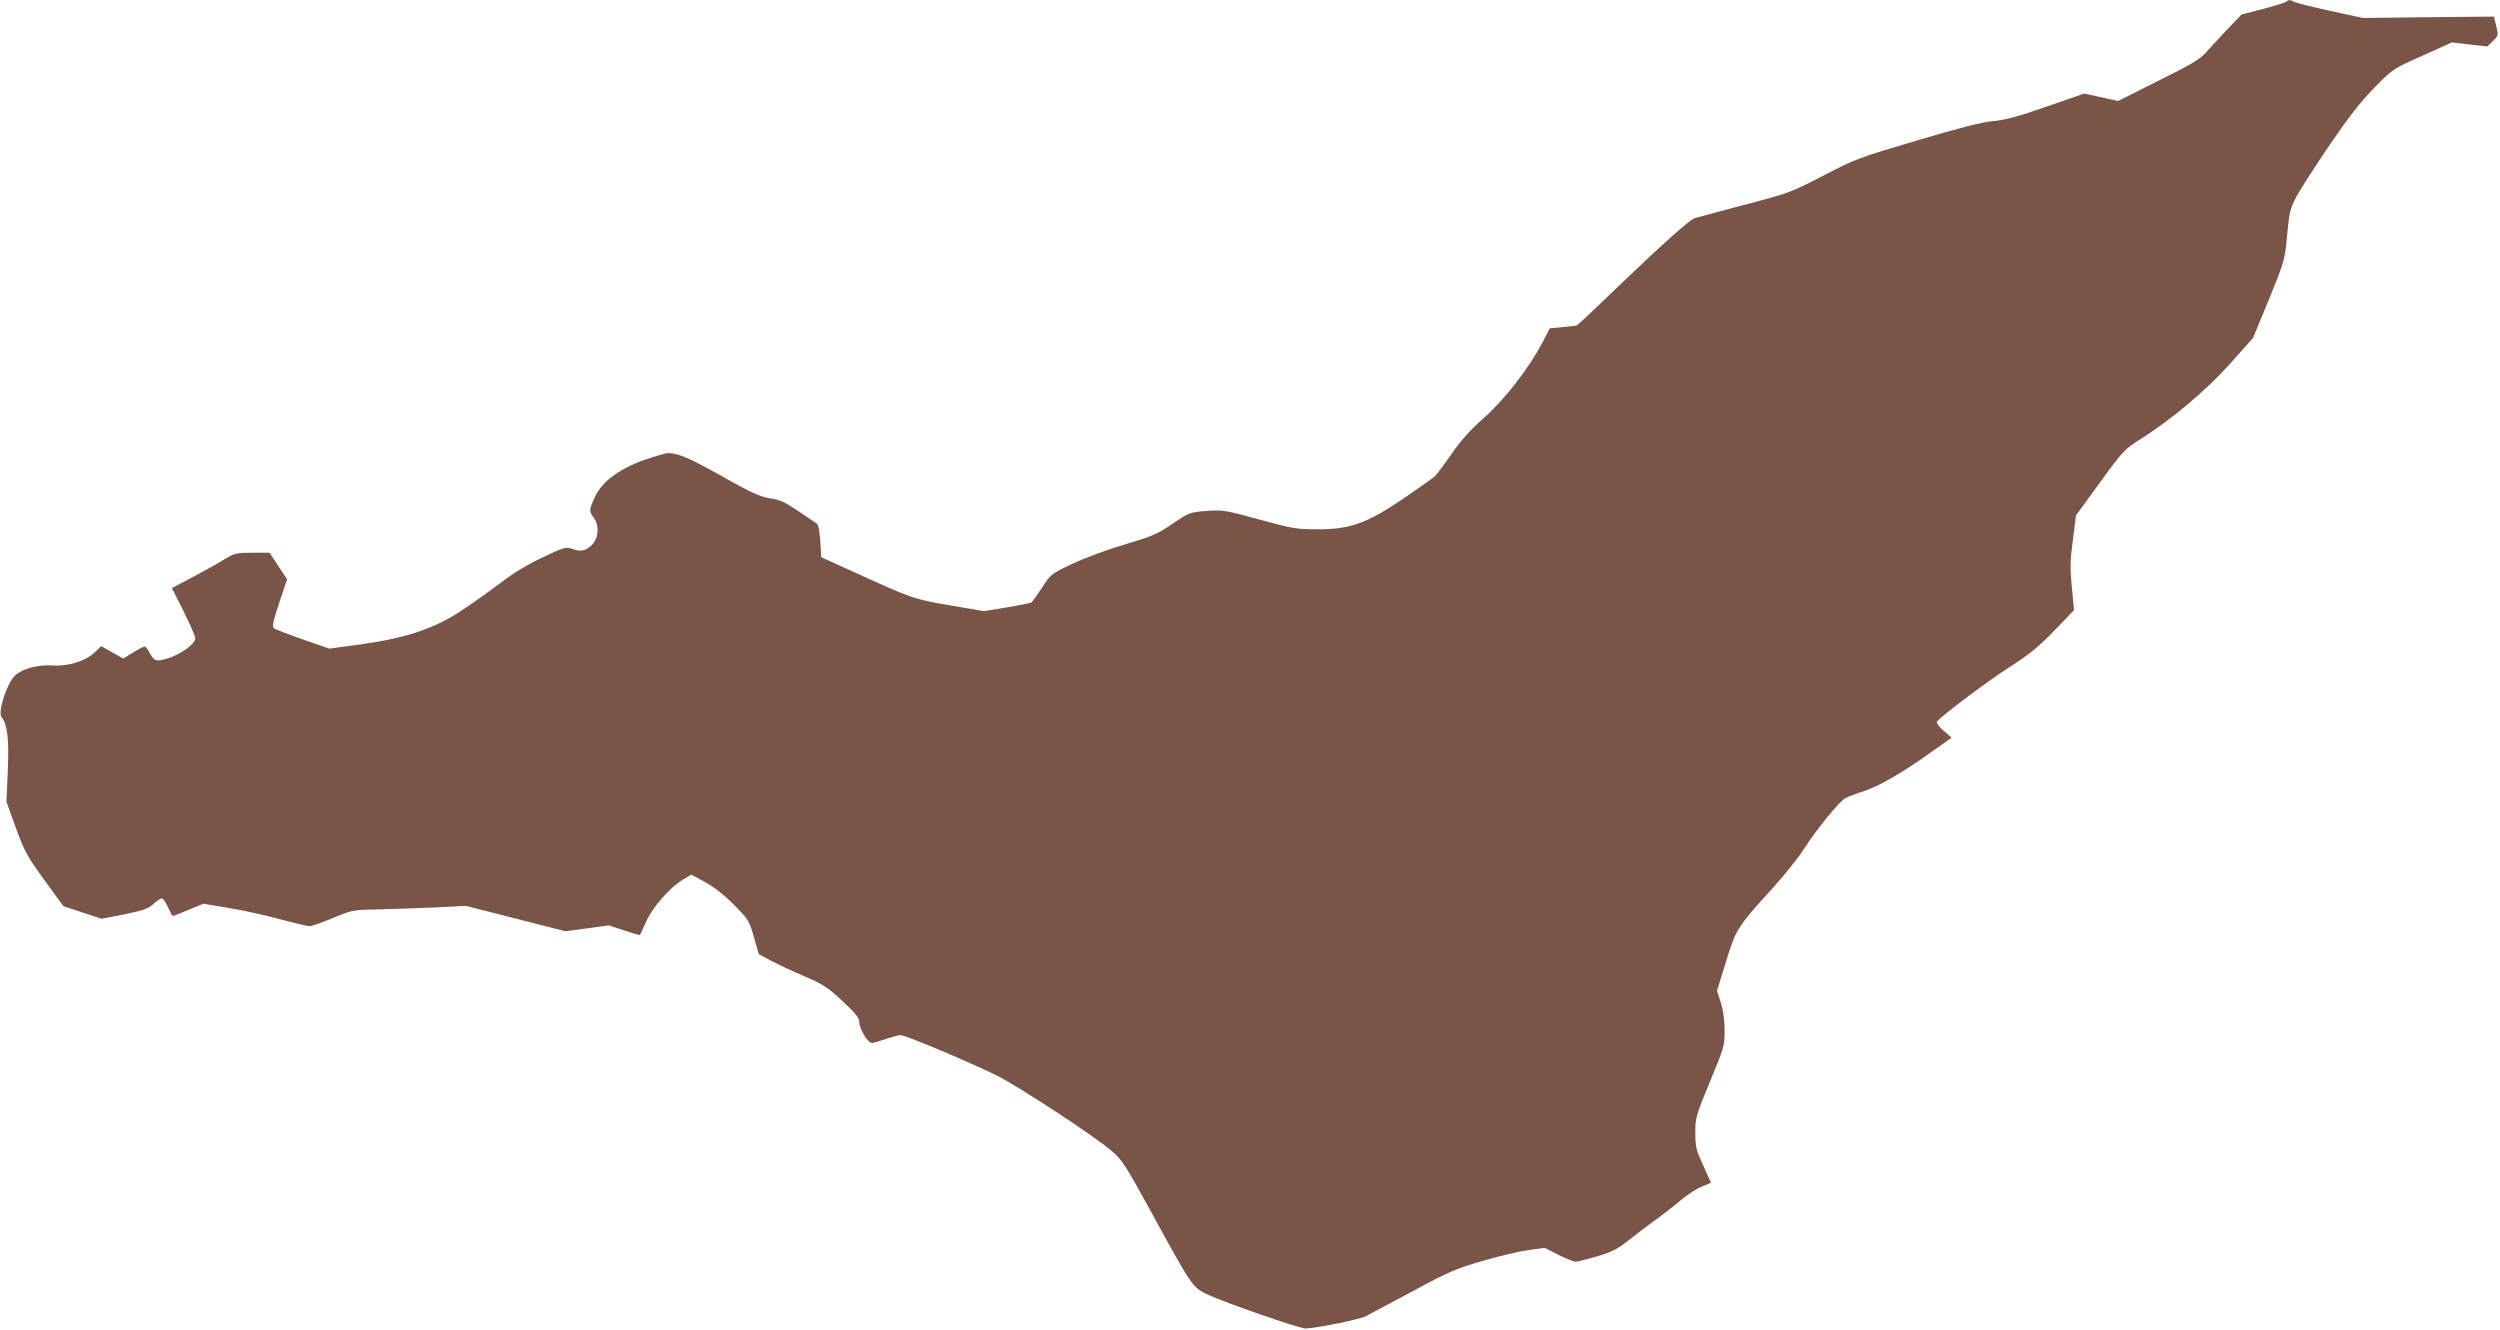
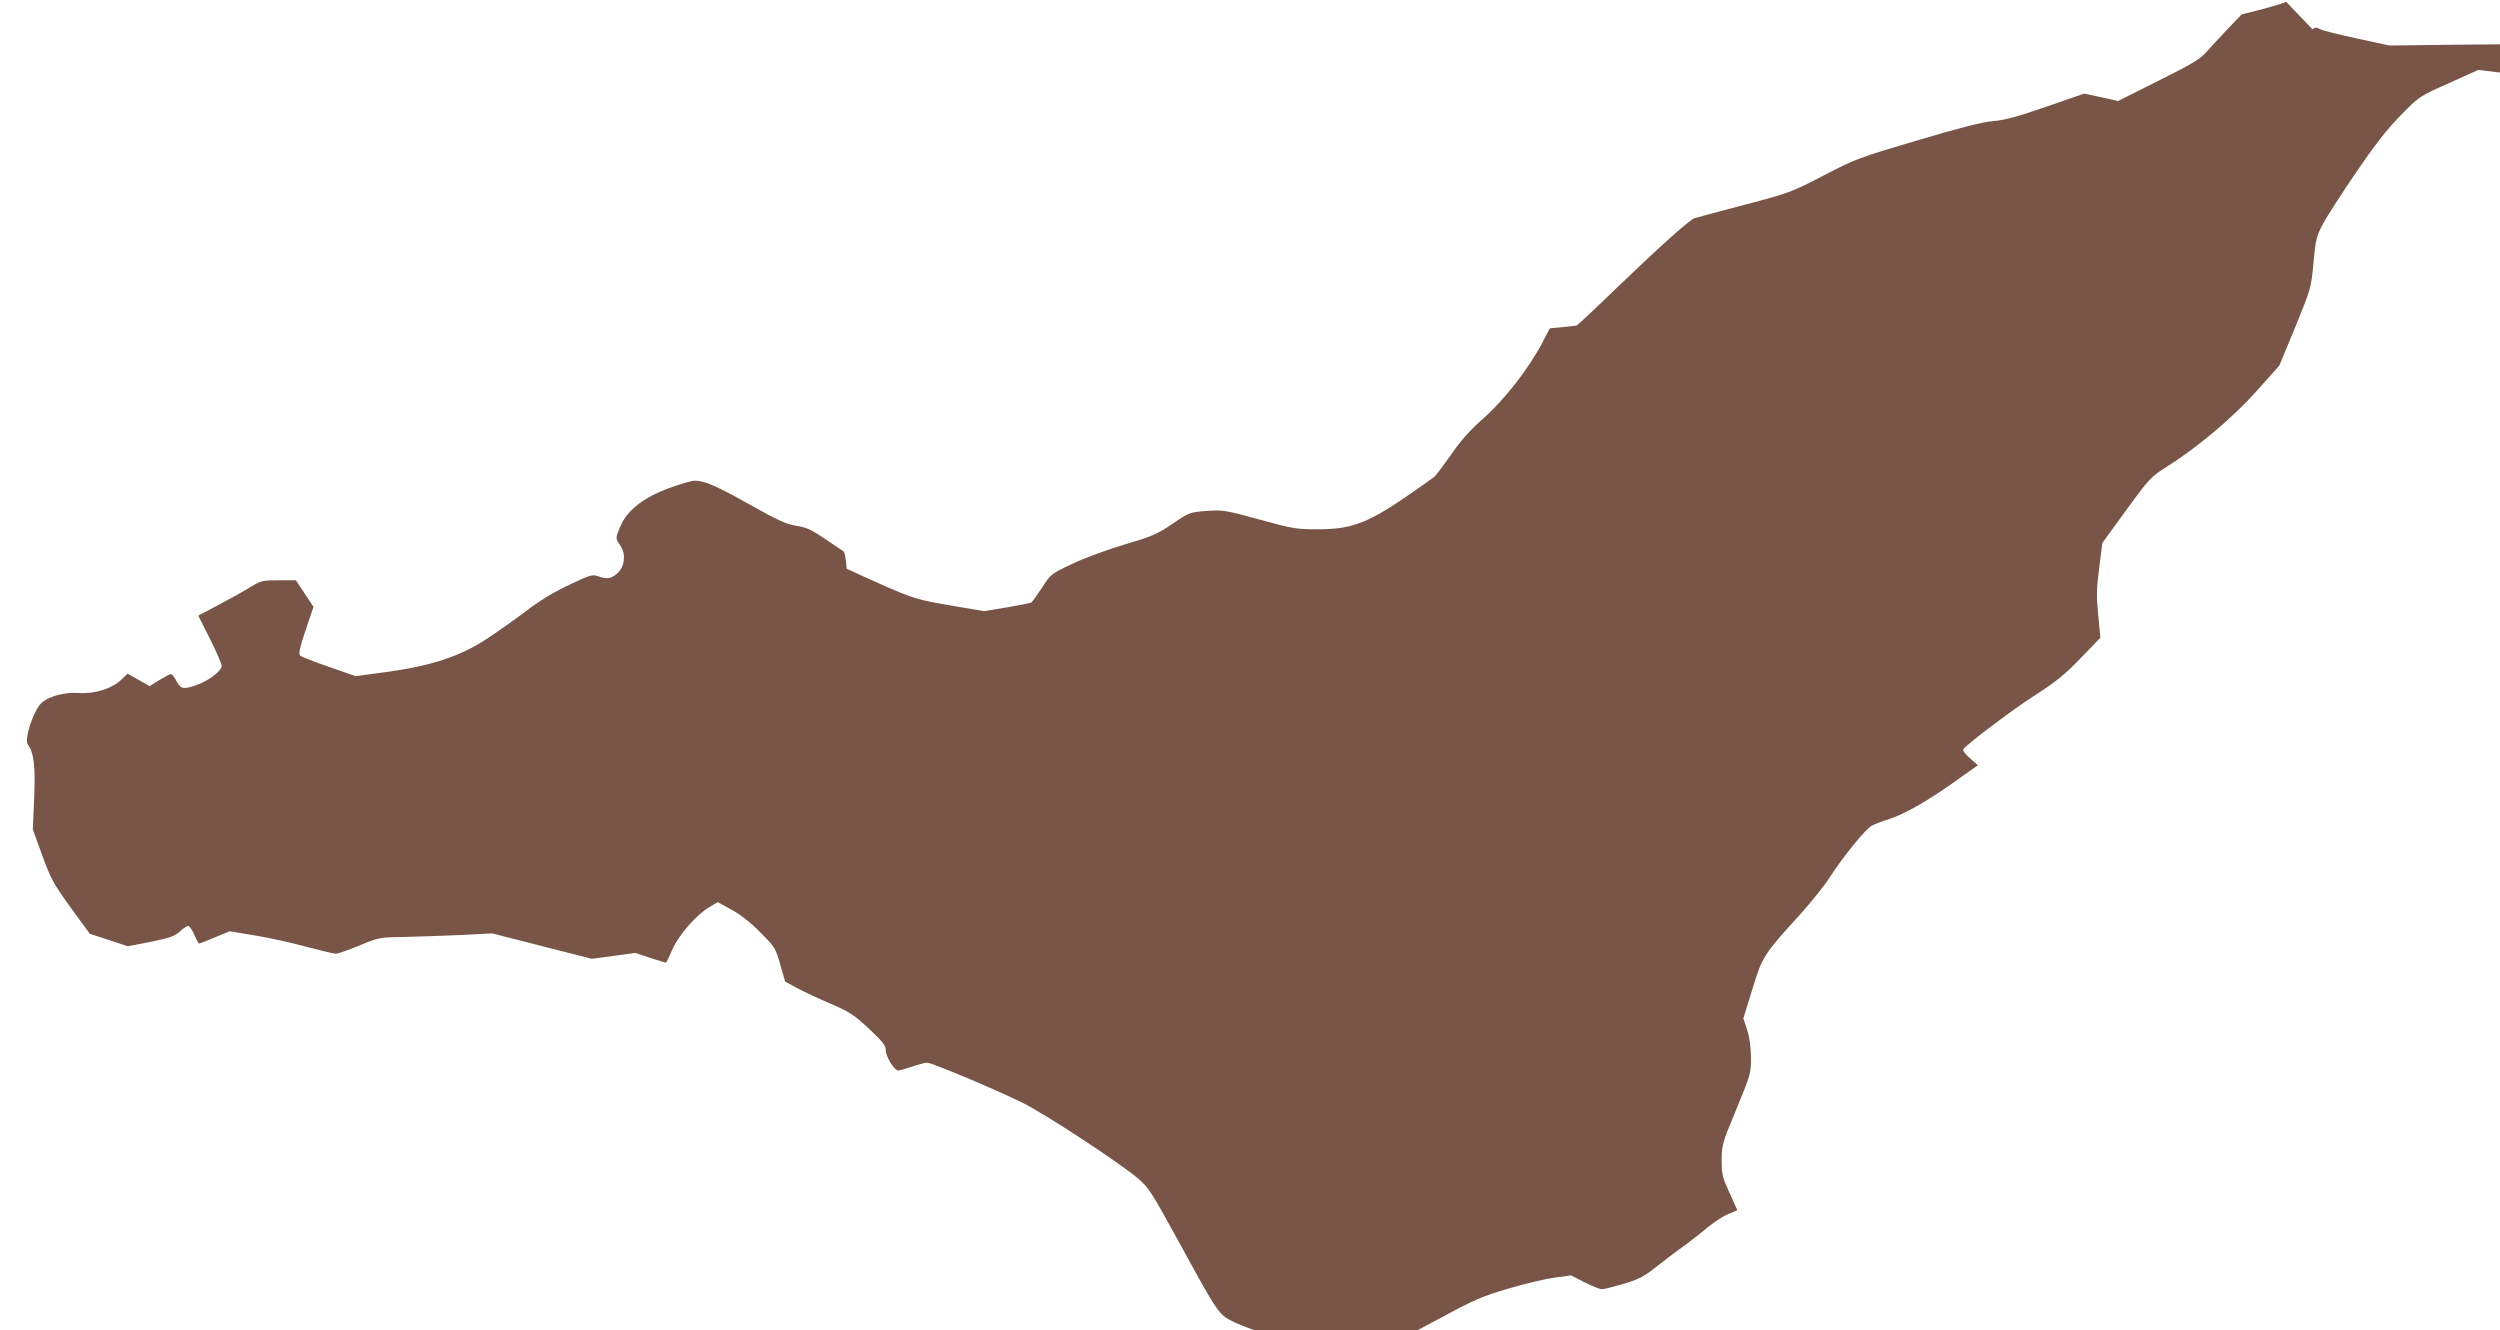
<svg xmlns="http://www.w3.org/2000/svg" version="1.0" width="1280pt" height="681pt" viewBox="0 0 1280 681" preserveAspectRatio="xMidYMid meet">
  <g transform="translate(0,681) scale(0.1,-0.1)" fill="#795548" stroke="none">
-     <path d="M11705 6801 c-6 -5 -59 -21 -119 -37 l-109 -28 -72 -75 c-40 -42 -89 -96 -110 -119 -32 -36 -78 -63 -245 -146 l-205 -103 -87 19 -87 19 -193 -67 c-147 -51 -212 -69 -273 -74 -57 -5 -171 -34 -389 -99 -298 -88 -317 -95 -480 -180 -166 -86 -177 -90 -406 -150 -129 -34 -243 -65 -254 -68 -24 -7 -176 -143 -409 -367 -103 -100 -191 -182 -195 -183 -4 -1 -36 -4 -72 -8 l-65 -6 -39 -75 c-71 -134 -194 -291 -300 -385 -69 -61 -116 -113 -165 -185 -38 -54 -77 -106 -87 -115 -11 -9 -82 -59 -159 -112 -188 -127 -271 -157 -438 -157 -108 0 -128 3 -299 50 -175 48 -187 50 -271 44 -86 -7 -89 -8 -174 -66 -78 -53 -104 -64 -242 -105 -86 -25 -205 -69 -267 -98 -112 -53 -114 -54 -159 -124 -25 -38 -50 -73 -55 -76 -5 -3 -62 -14 -126 -25 l-116 -19 -177 30 c-189 33 -182 30 -526 187 l-130 59 -5 82 c-3 45 -10 85 -16 89 -6 4 -49 33 -95 64 -69 47 -95 59 -148 67 -52 9 -94 28 -240 110 -169 95 -229 121 -280 121 -13 0 -69 -16 -125 -36 -132 -48 -216 -112 -252 -192 -29 -66 -29 -67 -3 -104 31 -43 22 -113 -18 -145 -31 -26 -52 -28 -97 -12 -28 10 -43 5 -148 -45 -79 -37 -151 -81 -220 -134 -57 -43 -150 -109 -207 -146 -134 -87 -282 -135 -510 -166 l-155 -21 -135 47 c-75 26 -142 52 -149 58 -9 9 -4 36 28 131 l40 119 -45 68 -45 68 -87 0 c-82 0 -91 -2 -143 -33 -30 -19 -103 -60 -162 -91 l-108 -57 60 -119 c33 -66 60 -128 60 -138 0 -28 -74 -82 -139 -102 -62 -20 -72 -16 -97 32 -8 15 -19 28 -24 28 -5 0 -31 -14 -59 -31 l-50 -31 -56 32 -57 32 -32 -31 c-48 -46 -136 -74 -220 -68 -67 4 -142 -14 -183 -46 -43 -32 -97 -192 -75 -219 30 -37 39 -113 32 -273 l-7 -160 48 -133 c44 -121 58 -146 146 -268 l98 -134 98 -32 97 -32 118 23 c97 20 122 29 147 52 17 16 37 29 43 29 7 0 21 -20 32 -45 11 -25 22 -45 25 -45 3 0 39 14 81 32 l75 31 132 -22 c73 -12 191 -38 262 -58 72 -19 139 -35 150 -35 11 0 65 19 120 42 99 41 102 42 235 44 74 2 205 6 290 10 l155 8 255 -65 255 -65 112 15 111 15 78 -26 c43 -14 79 -25 80 -23 2 1 16 32 32 68 34 75 123 177 188 215 l44 26 69 -38 c45 -24 99 -66 148 -116 75 -75 79 -81 103 -166 l25 -87 65 -35 c36 -19 113 -55 172 -80 93 -40 117 -56 192 -126 70 -66 86 -86 86 -110 0 -33 44 -104 64 -104 7 0 39 9 71 20 32 11 66 20 77 20 25 0 357 -140 490 -206 120 -60 500 -310 590 -387 52 -44 72 -75 193 -296 223 -407 218 -400 300 -440 82 -39 471 -174 500 -173 63 3 273 46 308 63 23 12 132 70 242 129 179 97 216 113 355 154 85 25 192 50 237 56 l82 11 70 -36 c39 -19 78 -35 88 -35 10 0 60 13 112 28 80 24 105 38 174 93 45 35 106 82 137 103 30 22 83 63 117 92 34 28 82 60 107 69 25 10 46 19 46 20 0 1 -18 41 -40 89 -36 78 -40 94 -40 167 0 77 3 87 75 261 72 174 75 183 75 262 0 52 -7 103 -19 142 l-20 61 46 149 c51 167 55 175 250 389 54 61 121 144 147 185 69 107 184 248 215 264 14 7 57 24 96 36 78 26 203 98 348 203 l99 70 -41 36 c-24 20 -38 40 -34 46 21 28 254 204 368 277 102 65 152 105 232 188 l102 106 -11 116 c-10 98 -9 135 5 242 l16 127 123 169 c117 161 127 171 205 220 159 100 341 253 463 390 l115 129 82 198 c80 197 81 199 93 328 11 120 15 135 49 201 21 38 98 158 171 265 96 141 158 220 227 290 95 97 96 97 246 164 l151 68 91 -11 90 -10 29 28 c28 27 28 29 17 76 l-12 49 -335 -3 -335 -4 -167 36 c-92 20 -175 41 -184 46 -22 12 -31 12 -43 1z" />
+     <path d="M11705 6801 c-6 -5 -59 -21 -119 -37 l-109 -28 -72 -75 c-40 -42 -89 -96 -110 -119 -32 -36 -78 -63 -245 -146 l-205 -103 -87 19 -87 19 -193 -67 c-147 -51 -212 -69 -273 -74 -57 -5 -171 -34 -389 -99 -298 -88 -317 -95 -480 -180 -166 -86 -177 -90 -406 -150 -129 -34 -243 -65 -254 -68 -24 -7 -176 -143 -409 -367 -103 -100 -191 -182 -195 -183 -4 -1 -36 -4 -72 -8 l-65 -6 -39 -75 c-71 -134 -194 -291 -300 -385 -69 -61 -116 -113 -165 -185 -38 -54 -77 -106 -87 -115 -11 -9 -82 -59 -159 -112 -188 -127 -271 -157 -438 -157 -108 0 -128 3 -299 50 -175 48 -187 50 -271 44 -86 -7 -89 -8 -174 -66 -78 -53 -104 -64 -242 -105 -86 -25 -205 -69 -267 -98 -112 -53 -114 -54 -159 -124 -25 -38 -50 -73 -55 -76 -5 -3 -62 -14 -126 -25 l-116 -19 -177 30 c-189 33 -182 30 -526 187 c-3 45 -10 85 -16 89 -6 4 -49 33 -95 64 -69 47 -95 59 -148 67 -52 9 -94 28 -240 110 -169 95 -229 121 -280 121 -13 0 -69 -16 -125 -36 -132 -48 -216 -112 -252 -192 -29 -66 -29 -67 -3 -104 31 -43 22 -113 -18 -145 -31 -26 -52 -28 -97 -12 -28 10 -43 5 -148 -45 -79 -37 -151 -81 -220 -134 -57 -43 -150 -109 -207 -146 -134 -87 -282 -135 -510 -166 l-155 -21 -135 47 c-75 26 -142 52 -149 58 -9 9 -4 36 28 131 l40 119 -45 68 -45 68 -87 0 c-82 0 -91 -2 -143 -33 -30 -19 -103 -60 -162 -91 l-108 -57 60 -119 c33 -66 60 -128 60 -138 0 -28 -74 -82 -139 -102 -62 -20 -72 -16 -97 32 -8 15 -19 28 -24 28 -5 0 -31 -14 -59 -31 l-50 -31 -56 32 -57 32 -32 -31 c-48 -46 -136 -74 -220 -68 -67 4 -142 -14 -183 -46 -43 -32 -97 -192 -75 -219 30 -37 39 -113 32 -273 l-7 -160 48 -133 c44 -121 58 -146 146 -268 l98 -134 98 -32 97 -32 118 23 c97 20 122 29 147 52 17 16 37 29 43 29 7 0 21 -20 32 -45 11 -25 22 -45 25 -45 3 0 39 14 81 32 l75 31 132 -22 c73 -12 191 -38 262 -58 72 -19 139 -35 150 -35 11 0 65 19 120 42 99 41 102 42 235 44 74 2 205 6 290 10 l155 8 255 -65 255 -65 112 15 111 15 78 -26 c43 -14 79 -25 80 -23 2 1 16 32 32 68 34 75 123 177 188 215 l44 26 69 -38 c45 -24 99 -66 148 -116 75 -75 79 -81 103 -166 l25 -87 65 -35 c36 -19 113 -55 172 -80 93 -40 117 -56 192 -126 70 -66 86 -86 86 -110 0 -33 44 -104 64 -104 7 0 39 9 71 20 32 11 66 20 77 20 25 0 357 -140 490 -206 120 -60 500 -310 590 -387 52 -44 72 -75 193 -296 223 -407 218 -400 300 -440 82 -39 471 -174 500 -173 63 3 273 46 308 63 23 12 132 70 242 129 179 97 216 113 355 154 85 25 192 50 237 56 l82 11 70 -36 c39 -19 78 -35 88 -35 10 0 60 13 112 28 80 24 105 38 174 93 45 35 106 82 137 103 30 22 83 63 117 92 34 28 82 60 107 69 25 10 46 19 46 20 0 1 -18 41 -40 89 -36 78 -40 94 -40 167 0 77 3 87 75 261 72 174 75 183 75 262 0 52 -7 103 -19 142 l-20 61 46 149 c51 167 55 175 250 389 54 61 121 144 147 185 69 107 184 248 215 264 14 7 57 24 96 36 78 26 203 98 348 203 l99 70 -41 36 c-24 20 -38 40 -34 46 21 28 254 204 368 277 102 65 152 105 232 188 l102 106 -11 116 c-10 98 -9 135 5 242 l16 127 123 169 c117 161 127 171 205 220 159 100 341 253 463 390 l115 129 82 198 c80 197 81 199 93 328 11 120 15 135 49 201 21 38 98 158 171 265 96 141 158 220 227 290 95 97 96 97 246 164 l151 68 91 -11 90 -10 29 28 c28 27 28 29 17 76 l-12 49 -335 -3 -335 -4 -167 36 c-92 20 -175 41 -184 46 -22 12 -31 12 -43 1z" />
  </g>
</svg>